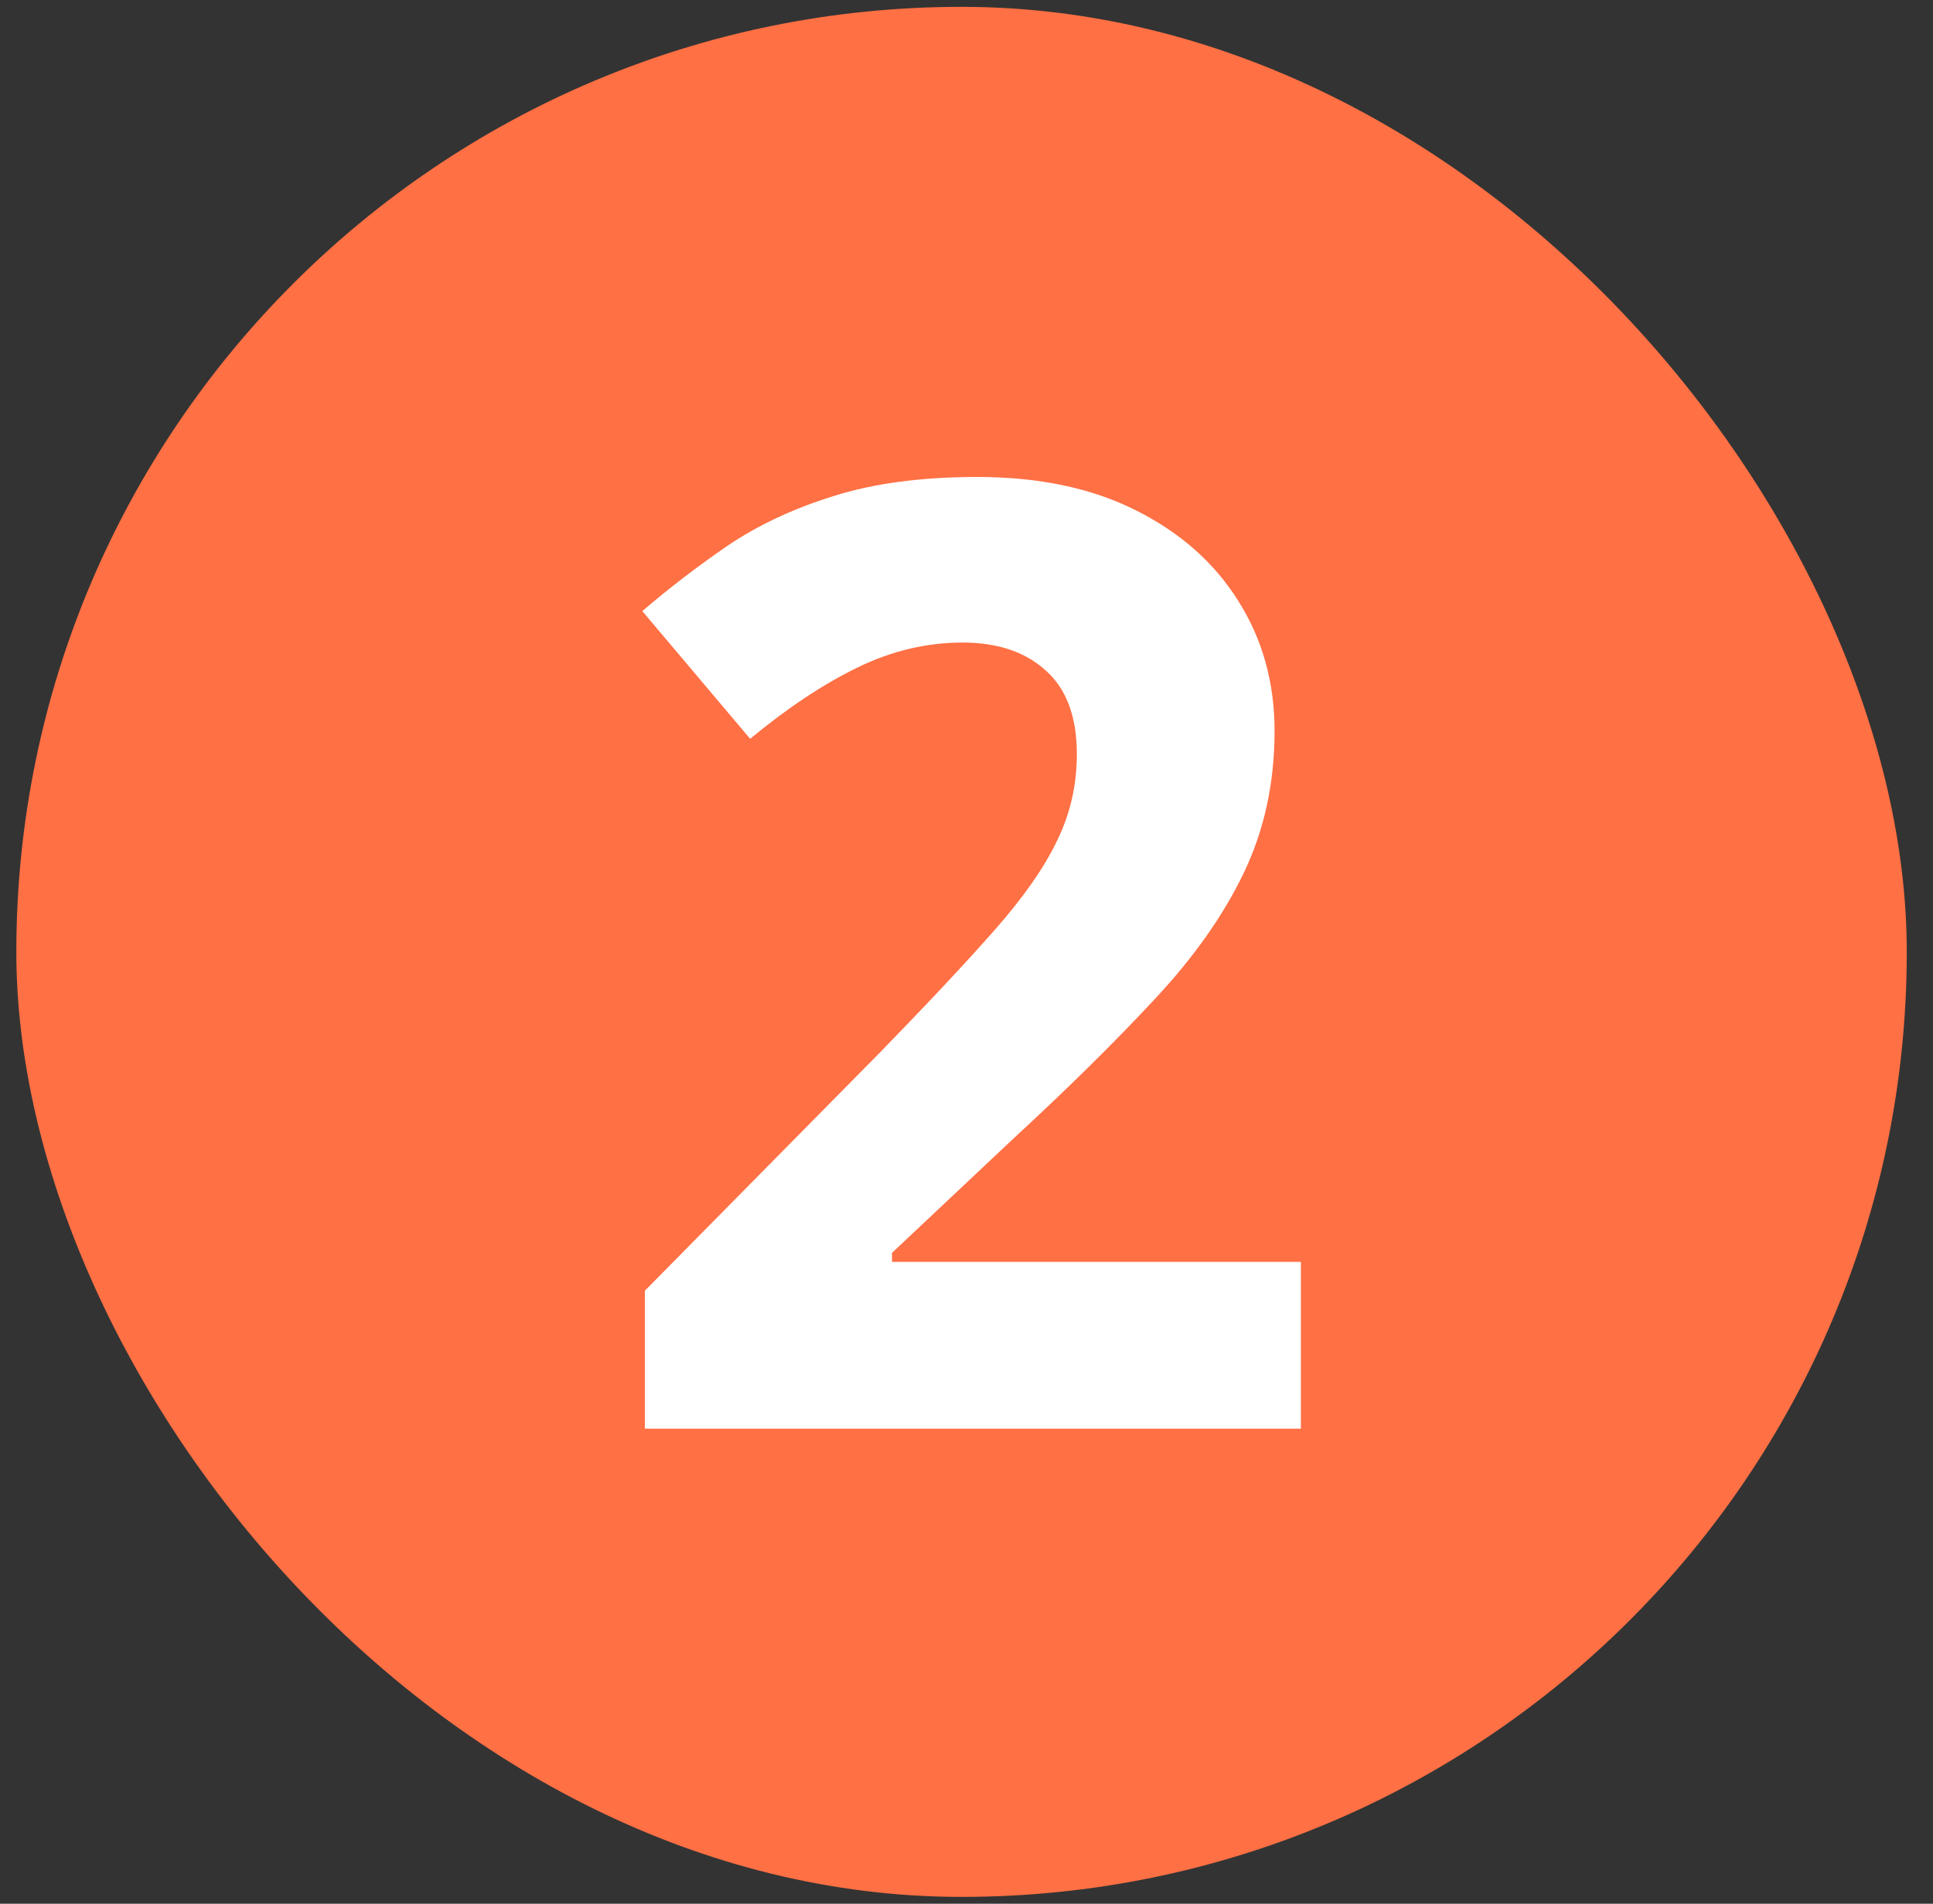
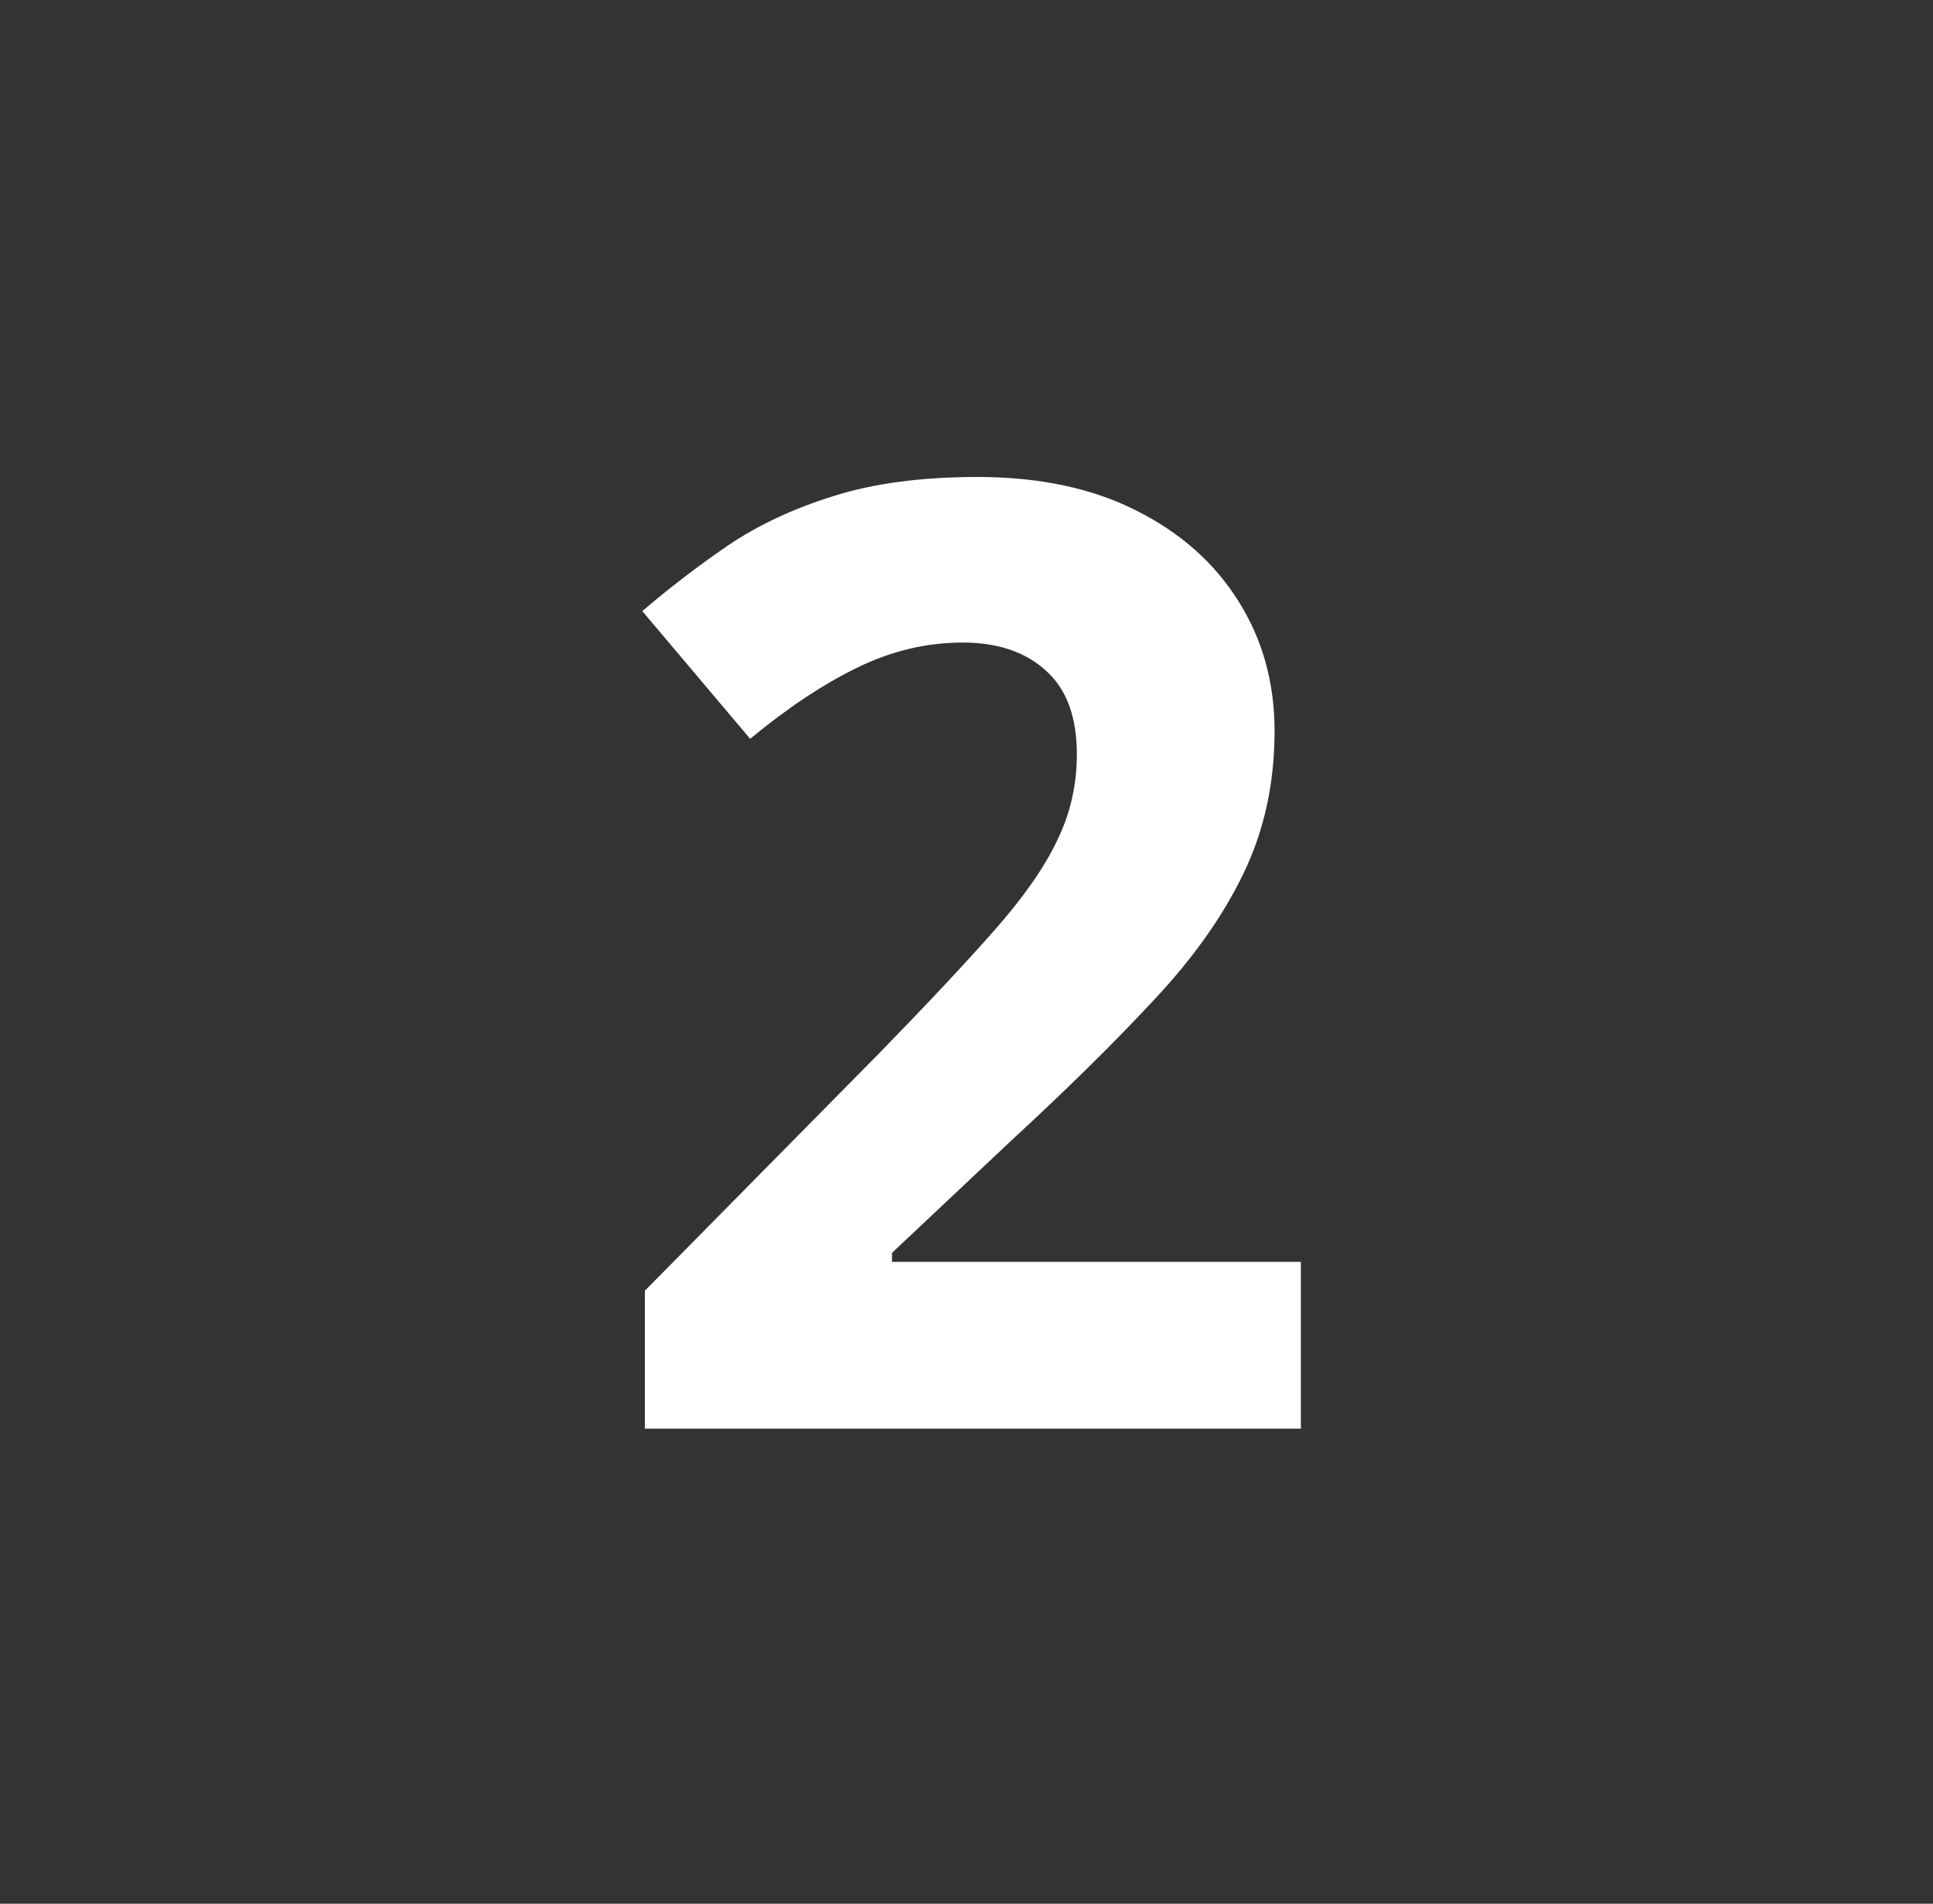
<svg xmlns="http://www.w3.org/2000/svg" width="67" height="66" viewBox="0 0 67 66" fill="none">
  <rect x="0" y="0" width="67" height="66" fill="#333333" stroke="none" />
-   <rect x="0.566" y="0.237" width="65.525" height="65.525" rx="32.763" fill="#FF7044" />
  <path d="M22.352 49.53V44.747L30.495 36.493C32.142 34.802 33.462 33.393 34.455 32.266C35.464 31.124 36.191 30.085 36.636 29.151C37.096 28.216 37.325 27.215 37.325 26.147C37.325 24.857 36.969 23.893 36.258 23.255C35.546 22.602 34.581 22.276 33.365 22.276C32.119 22.276 30.903 22.565 29.716 23.144C28.53 23.722 27.291 24.546 26.001 25.613L22.263 21.186C23.198 20.385 24.184 19.629 25.222 18.917C26.276 18.205 27.492 17.634 28.871 17.204C30.265 16.759 31.934 16.536 33.877 16.536C36.013 16.536 37.844 16.922 39.372 17.693C40.915 18.464 42.101 19.517 42.932 20.852C43.763 22.172 44.178 23.67 44.178 25.346C44.178 27.141 43.822 28.78 43.11 30.263C42.398 31.747 41.36 33.215 39.995 34.669C38.645 36.122 37.014 37.731 35.101 39.496L30.918 43.434V43.746H45.09V49.53H22.352Z" fill="white" />
</svg>